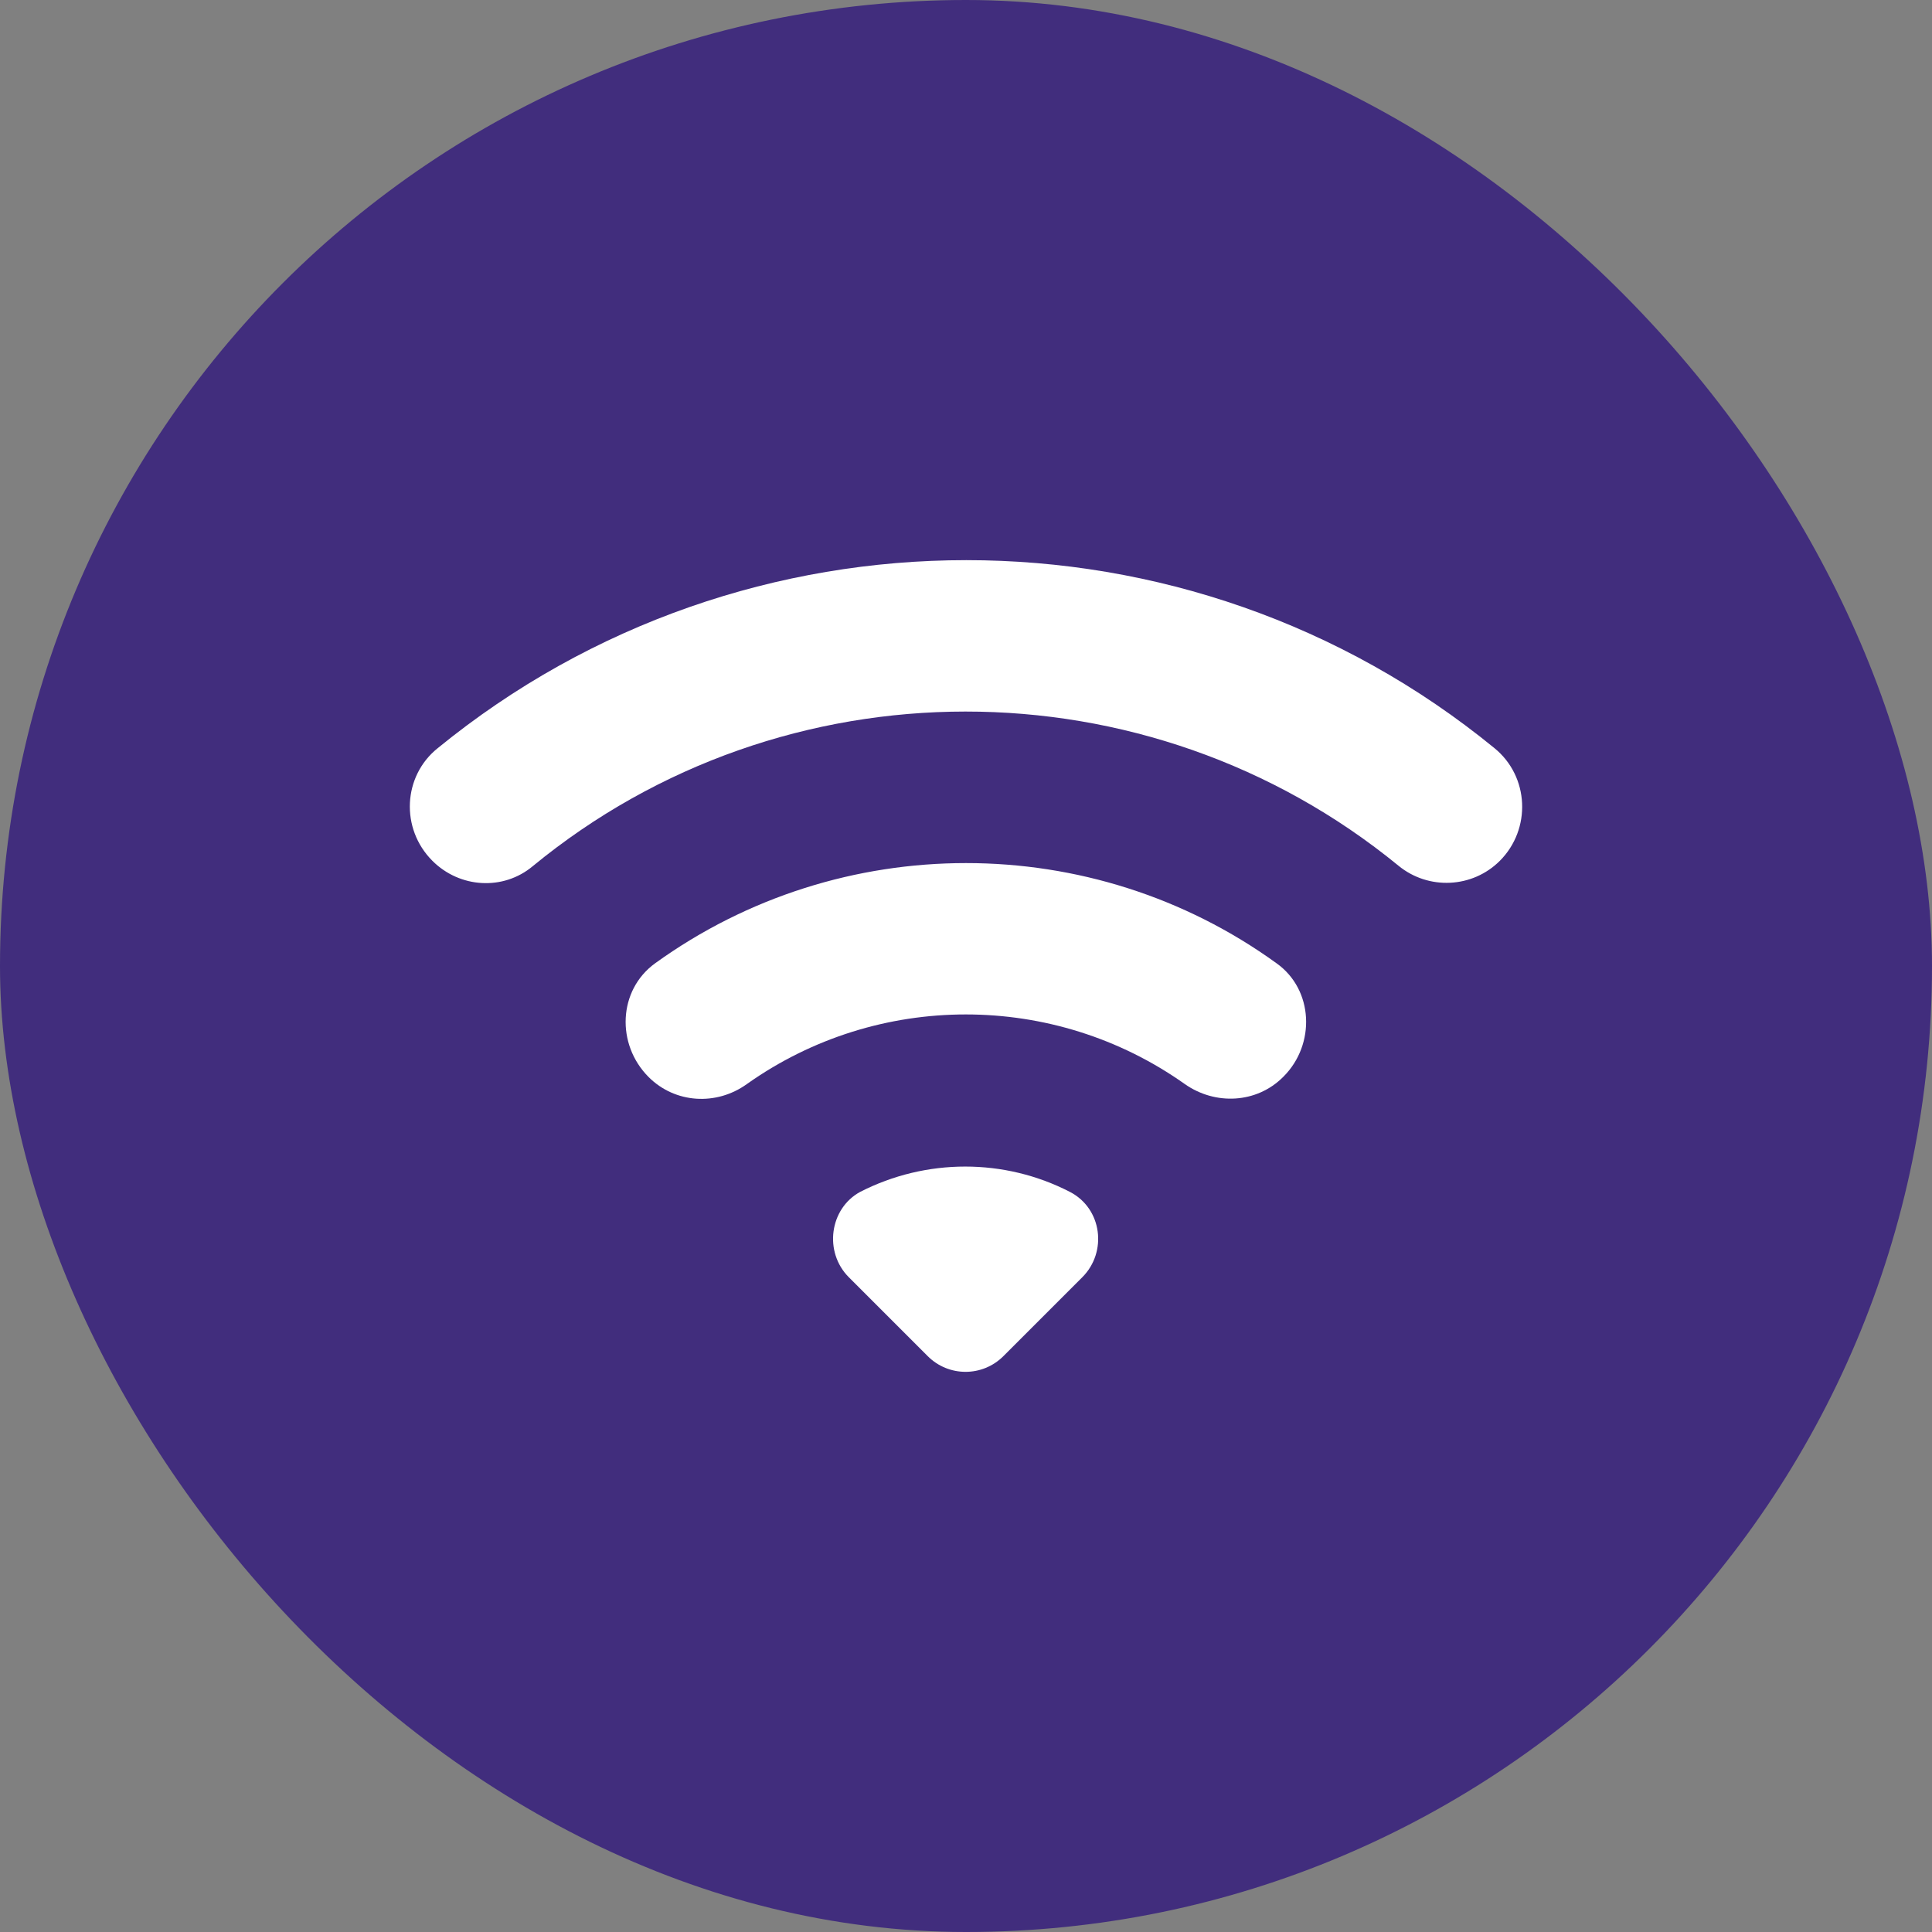
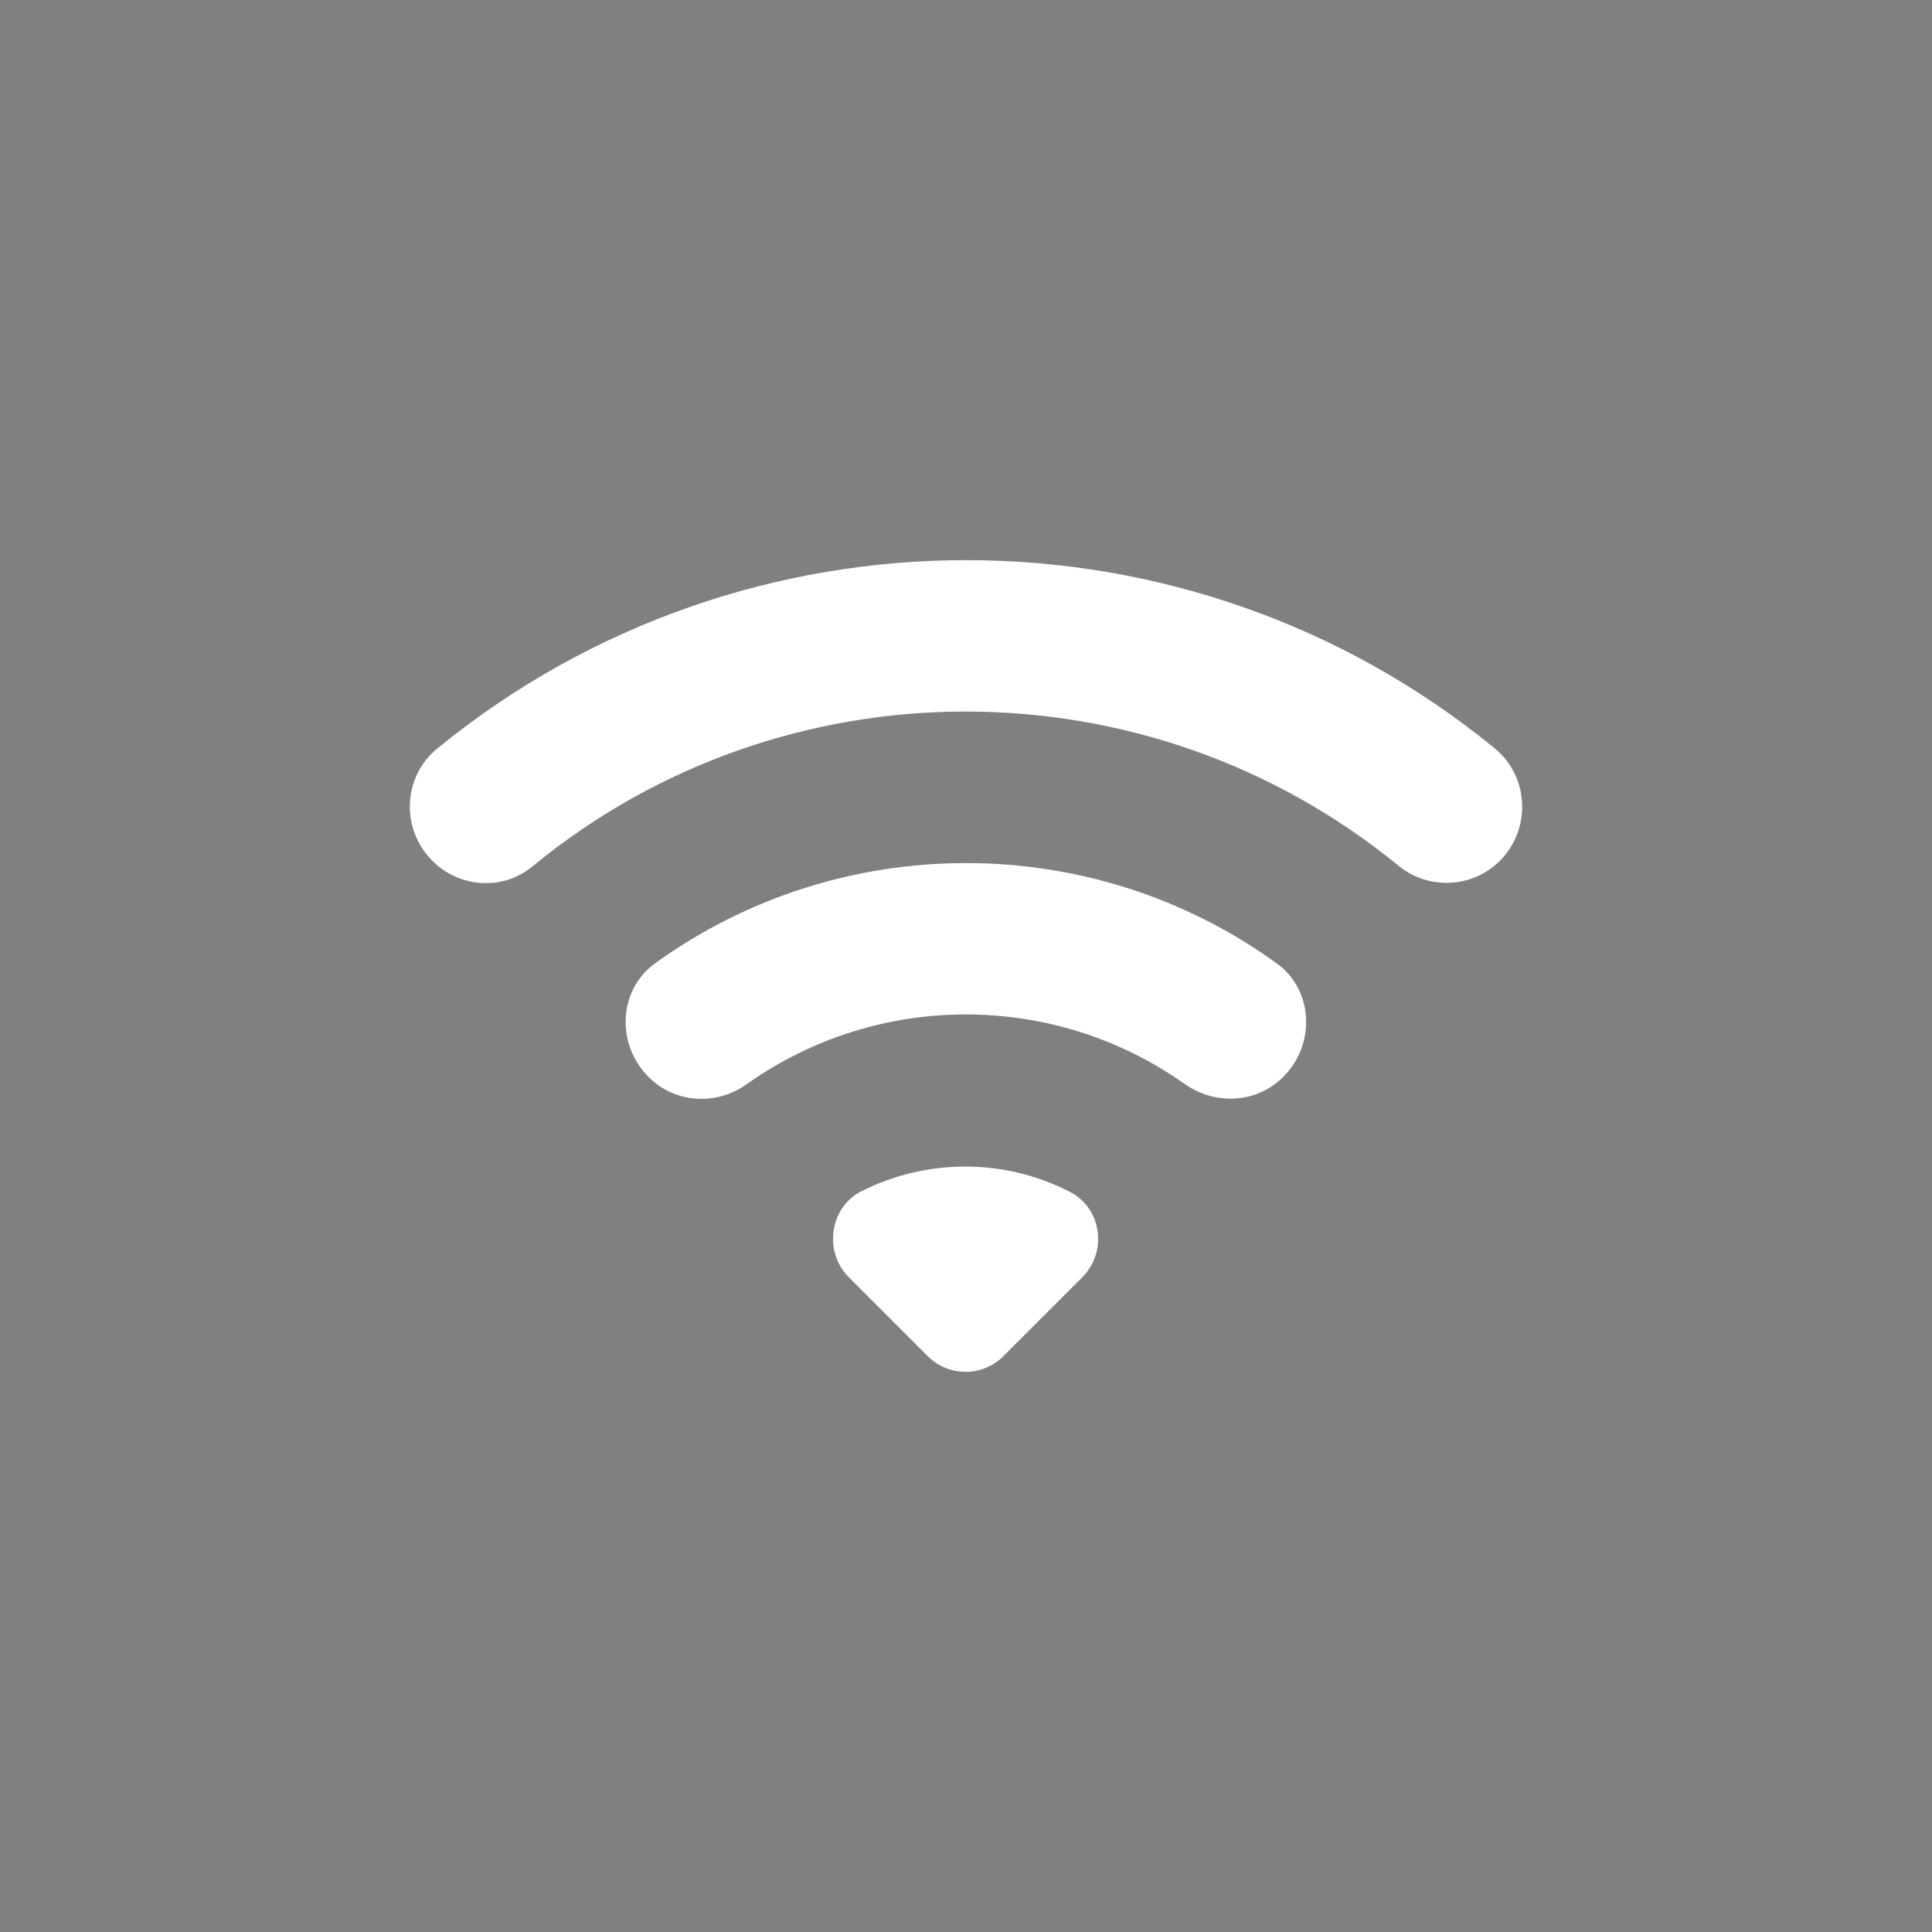
<svg xmlns="http://www.w3.org/2000/svg" fill="none" viewBox="0.5 0.5 48 48">
  <rect x="0.5" y="0.5" width="48" height="48" fill="#808080" stroke="none" />
-   <rect x="0.5" y="0.5" width="48" height="48" rx="24" fill="#412D7D" />
  <path d="M11.243 21.887C11.923 22.567 13.003 22.633 13.736 22.02C19.963 16.9 29.003 16.9 35.243 22.007C35.989 22.62 37.083 22.567 37.763 21.887C38.549 21.1 38.496 19.793 37.629 19.087C30.016 12.86 19.003 12.86 11.376 19.087C10.509 19.78 10.443 21.087 11.243 21.887ZM21.589 32.233L23.549 34.193C24.069 34.713 24.909 34.713 25.429 34.193L27.389 32.233C28.016 31.607 27.883 30.527 27.083 30.113C25.456 29.273 23.509 29.273 21.869 30.113C21.109 30.527 20.963 31.607 21.589 32.233ZM16.616 27.26C17.269 27.913 18.296 27.98 19.056 27.433C22.309 25.127 26.683 25.127 29.936 27.433C30.696 27.967 31.723 27.913 32.376 27.26L32.389 27.247C33.189 26.447 33.136 25.087 32.216 24.433C27.629 21.113 21.376 21.113 16.776 24.433C15.856 25.1 15.803 26.447 16.616 27.26Z" fill="white" />
</svg>